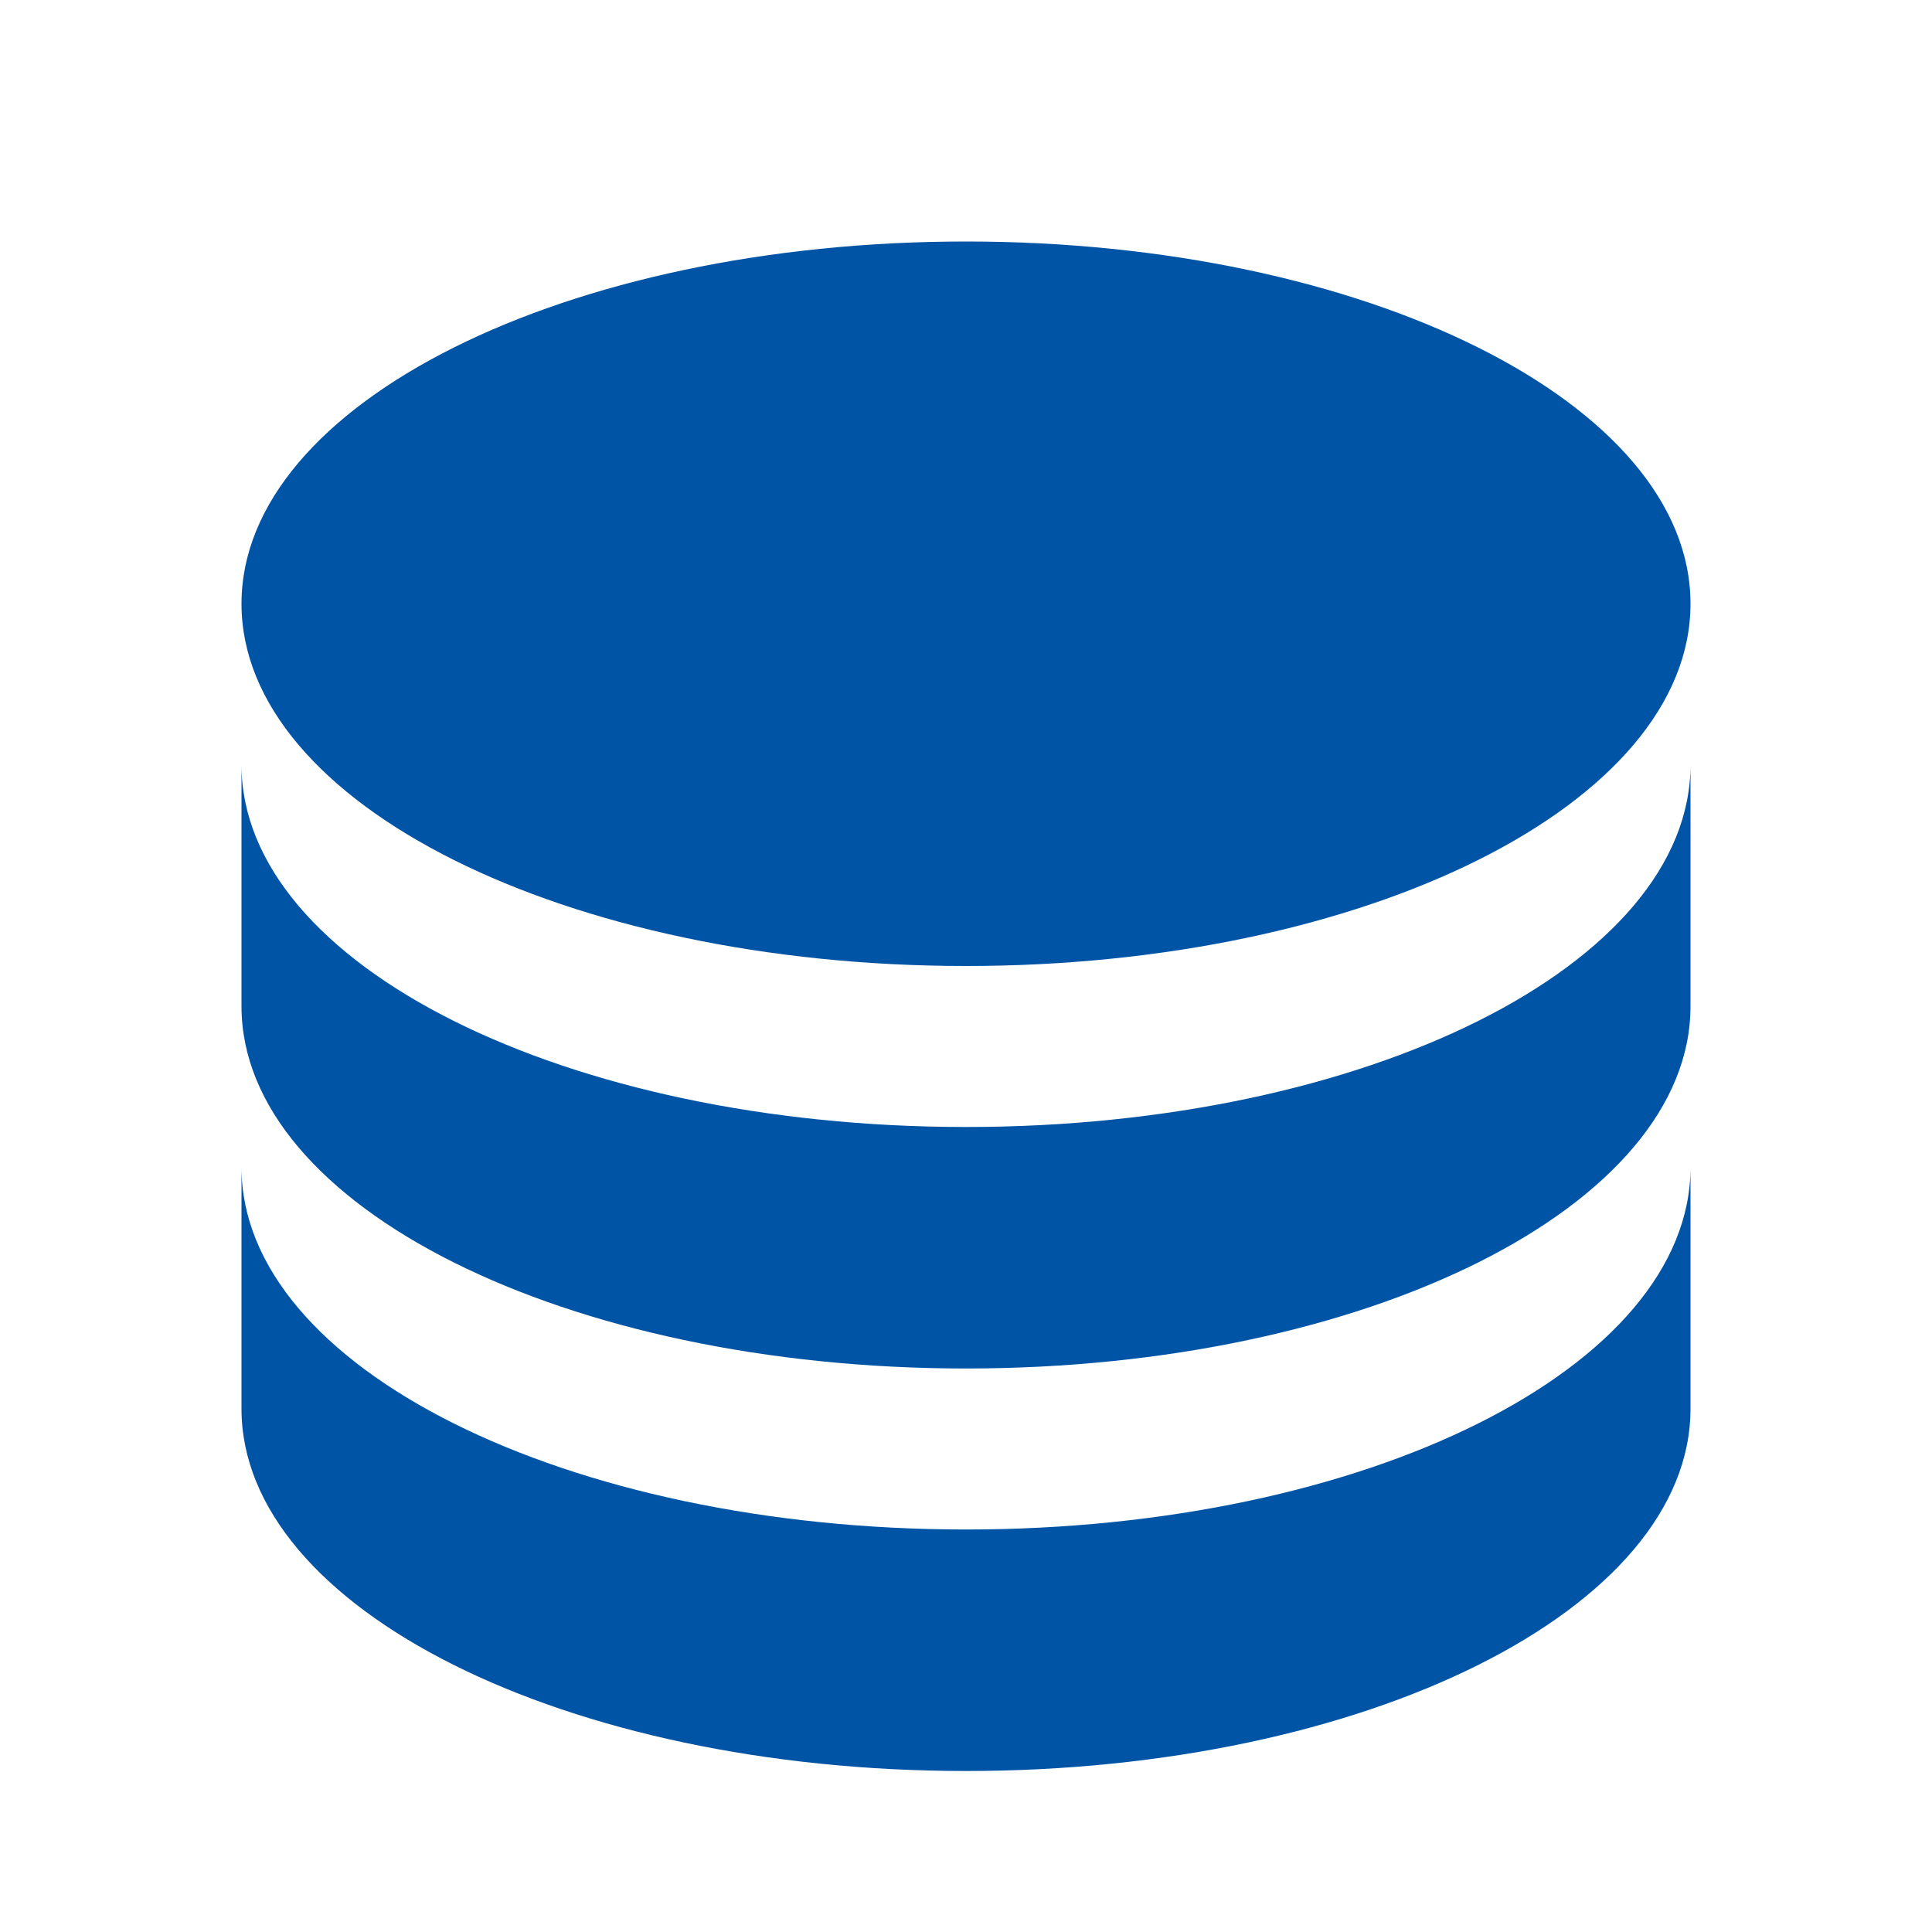
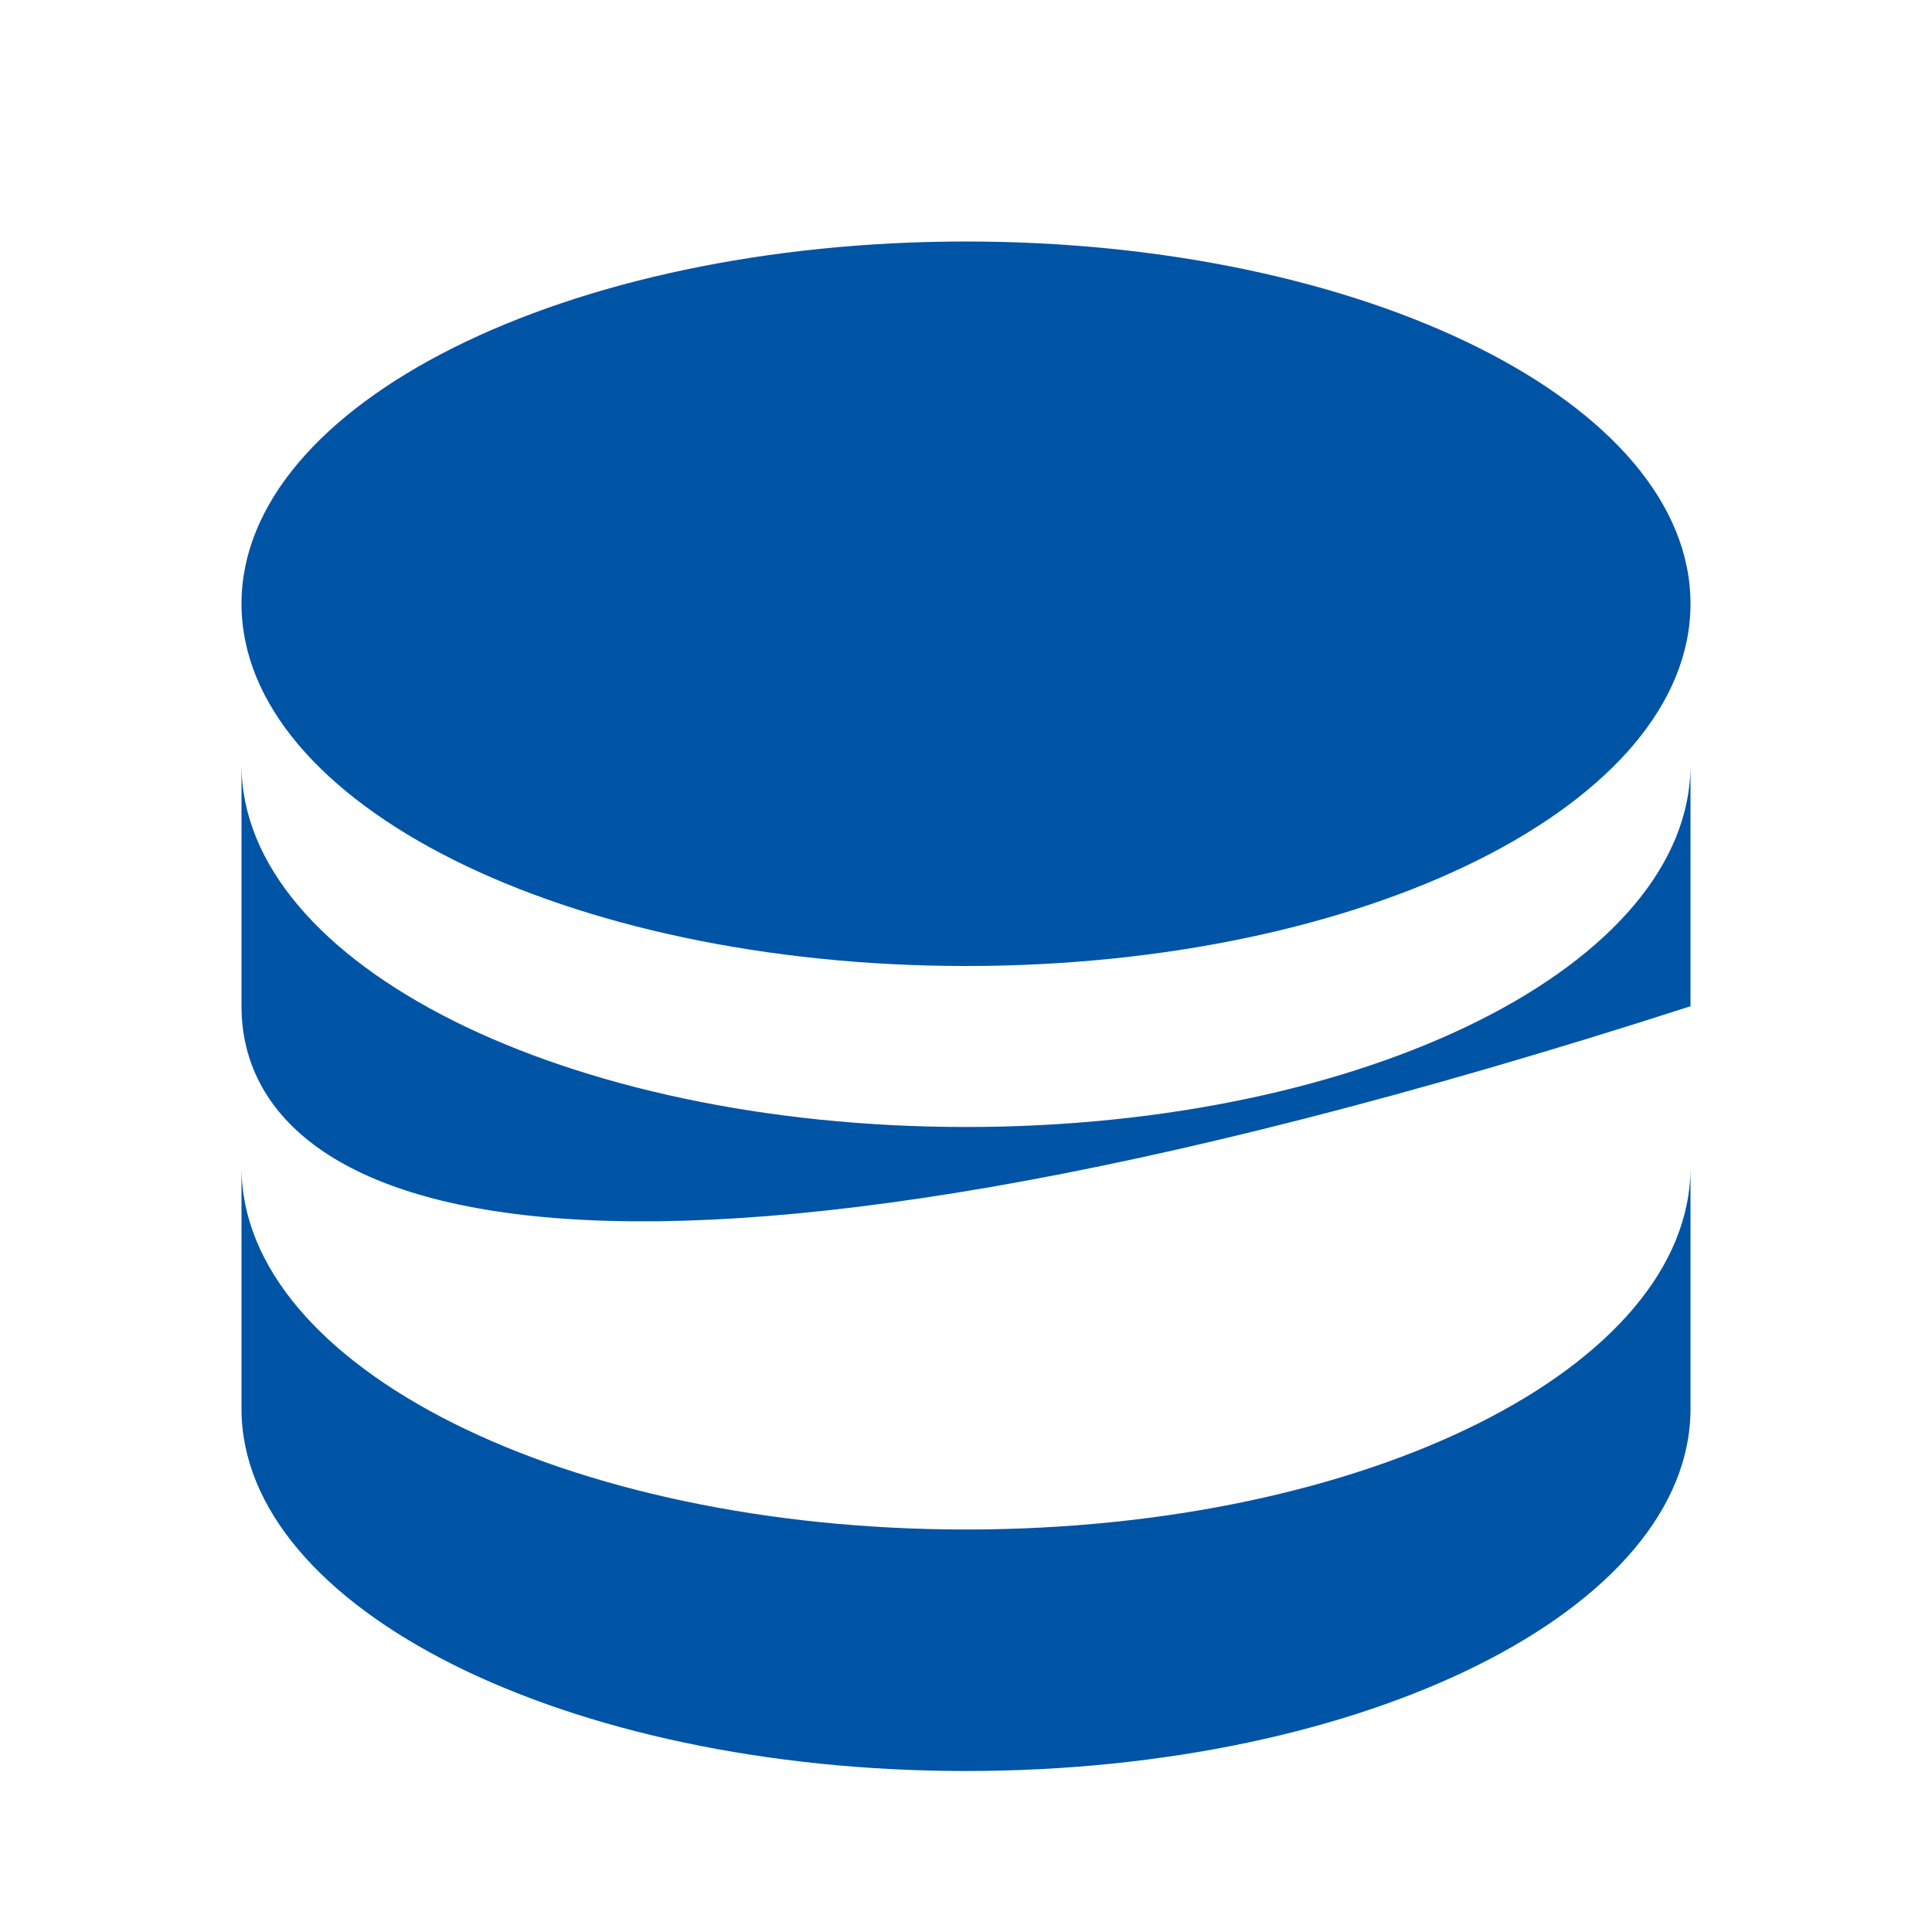
<svg xmlns="http://www.w3.org/2000/svg" width="48" height="48" viewBox="0 0 48 48" fill="none">
  <g id="database-2-fill">
-     <path id="Vector" d="M42 19V25C42 29.971 33.941 34 24 34C14.059 34 6 29.971 6 25V19C6 23.971 14.059 28 24 28C33.941 28 42 23.971 42 19ZM6 29C6 33.971 14.059 38 24 38C33.941 38 42 33.971 42 29V35C42 39.971 33.941 44 24 44C14.059 44 6 39.971 6 35V29ZM24 24C14.059 24 6 19.971 6 15C6 10.029 14.059 6 24 6C33.941 6 42 10.029 42 15C42 19.971 33.941 24 24 24Z" fill="#0054A6" />
+     <path id="Vector" d="M42 19V25C14.059 34 6 29.971 6 25V19C6 23.971 14.059 28 24 28C33.941 28 42 23.971 42 19ZM6 29C6 33.971 14.059 38 24 38C33.941 38 42 33.971 42 29V35C42 39.971 33.941 44 24 44C14.059 44 6 39.971 6 35V29ZM24 24C14.059 24 6 19.971 6 15C6 10.029 14.059 6 24 6C33.941 6 42 10.029 42 15C42 19.971 33.941 24 24 24Z" fill="#0054A6" />
  </g>
</svg>